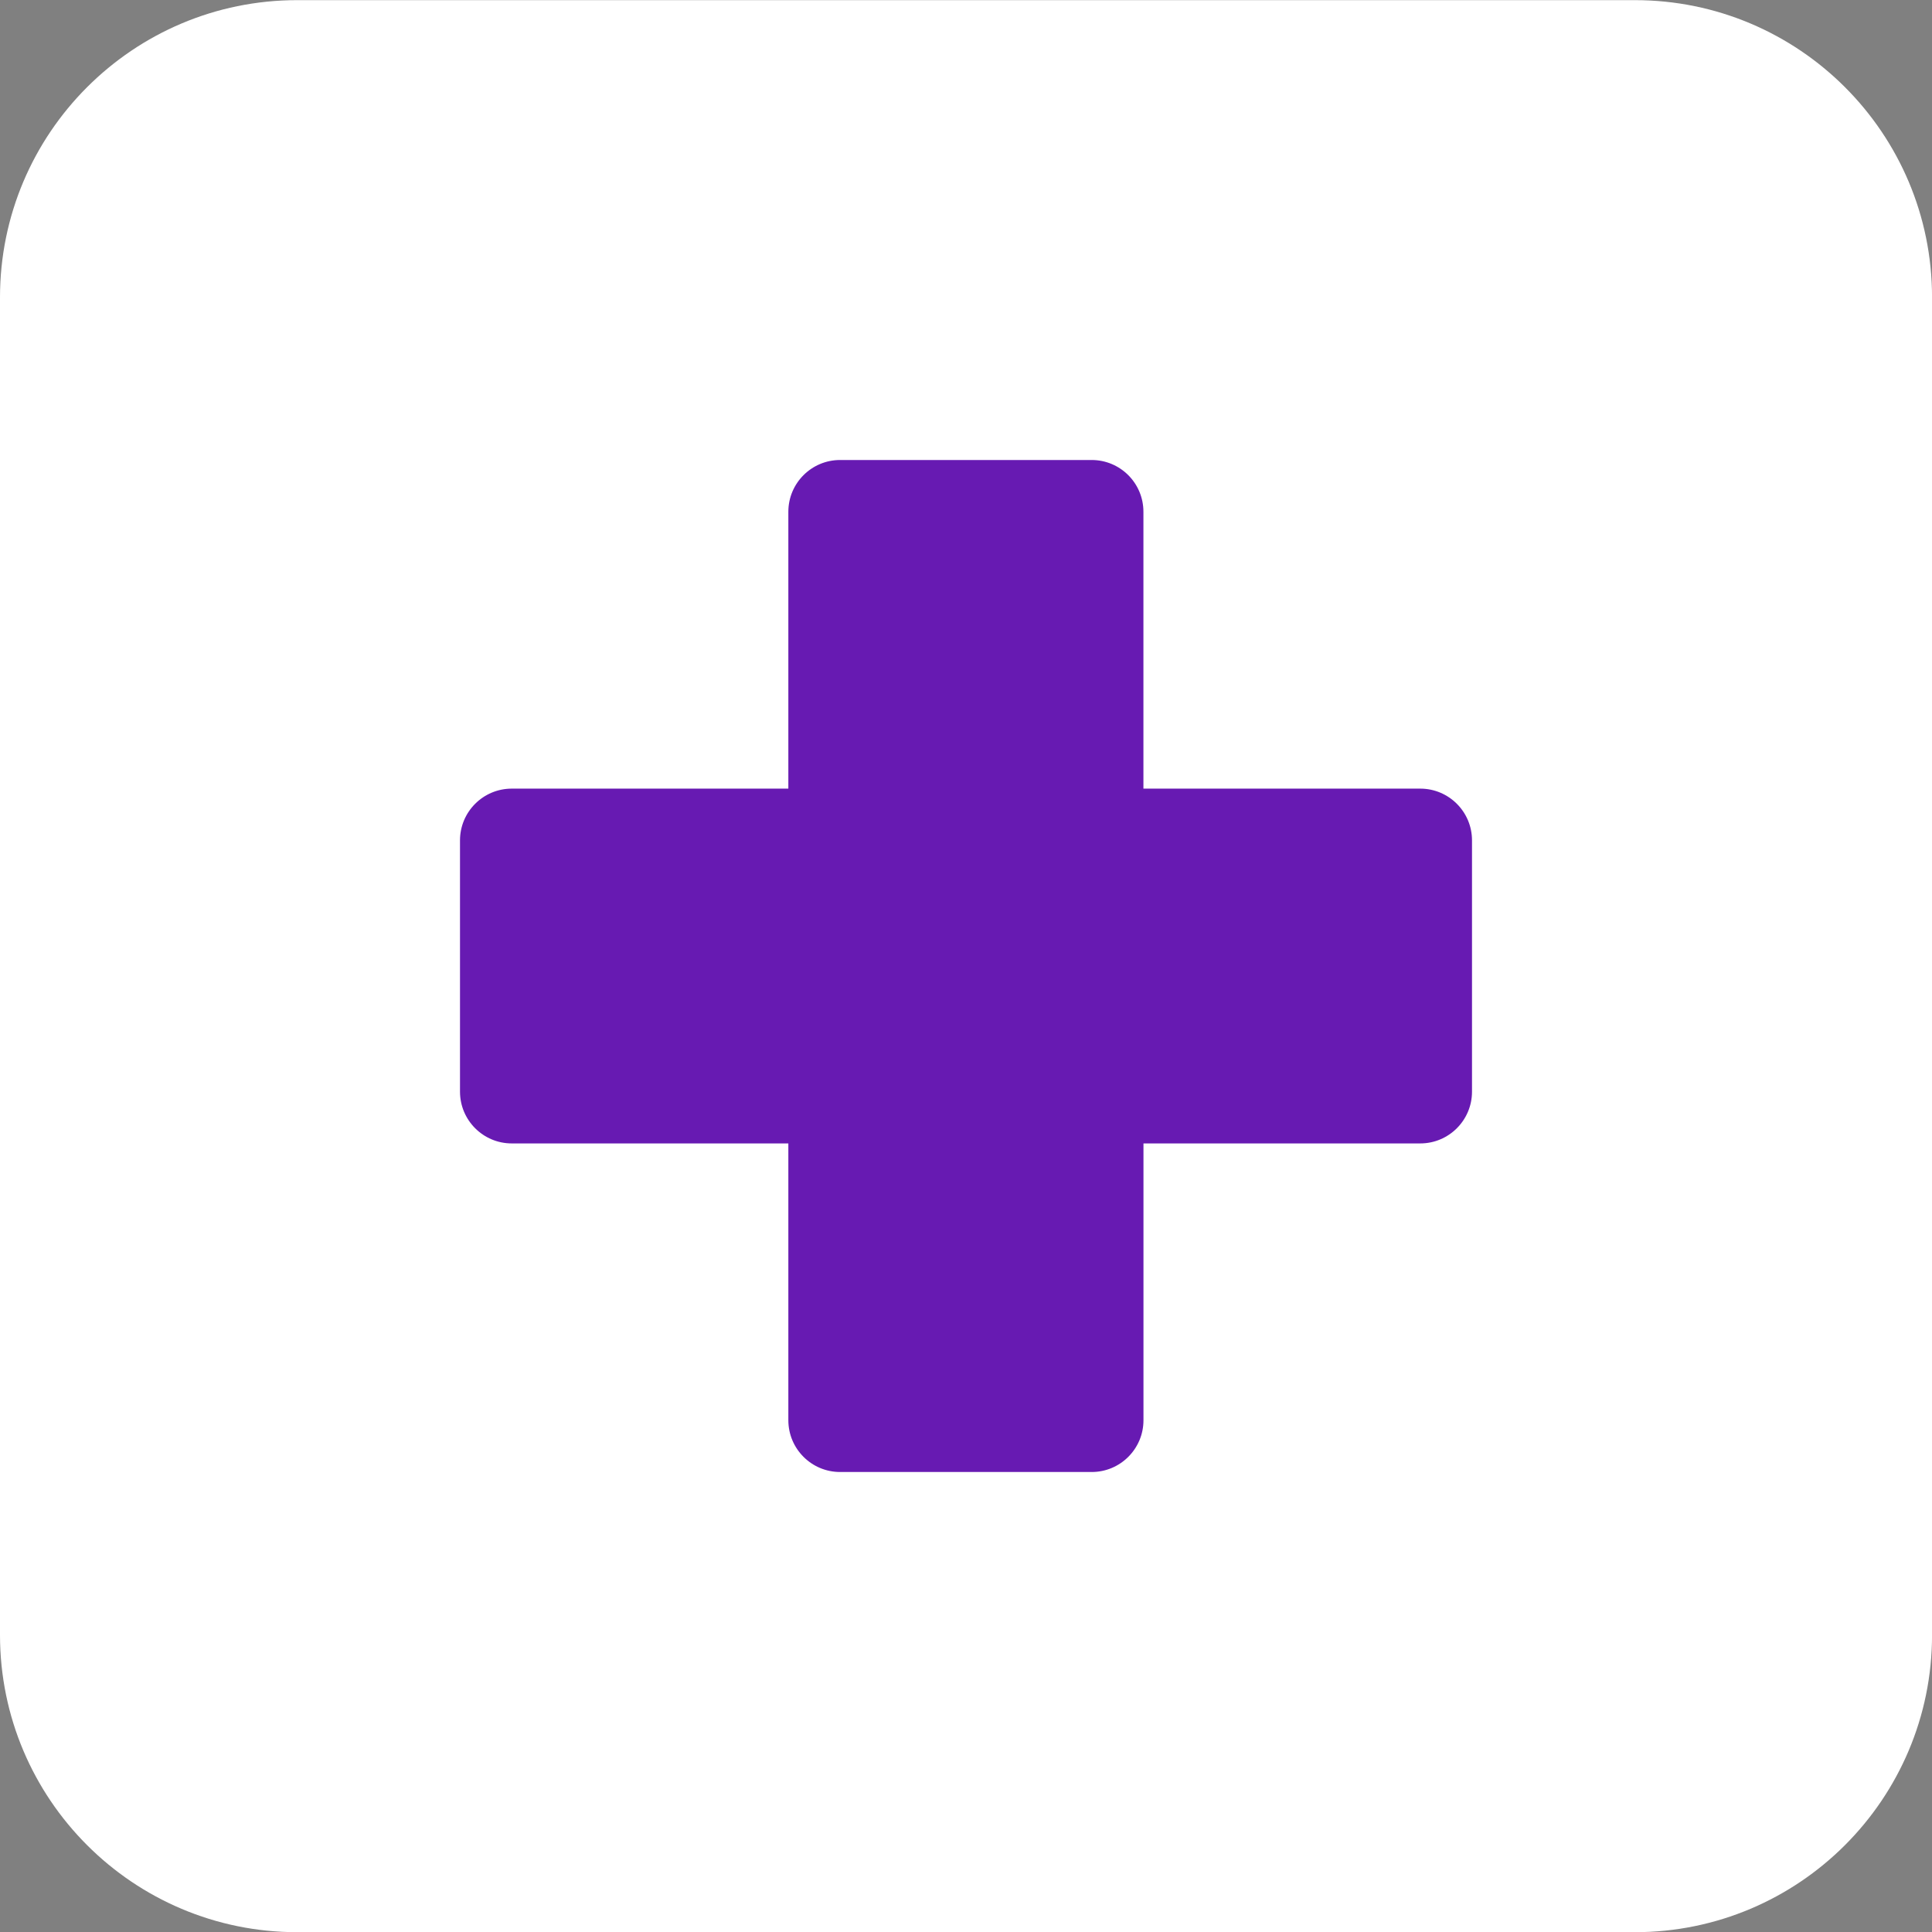
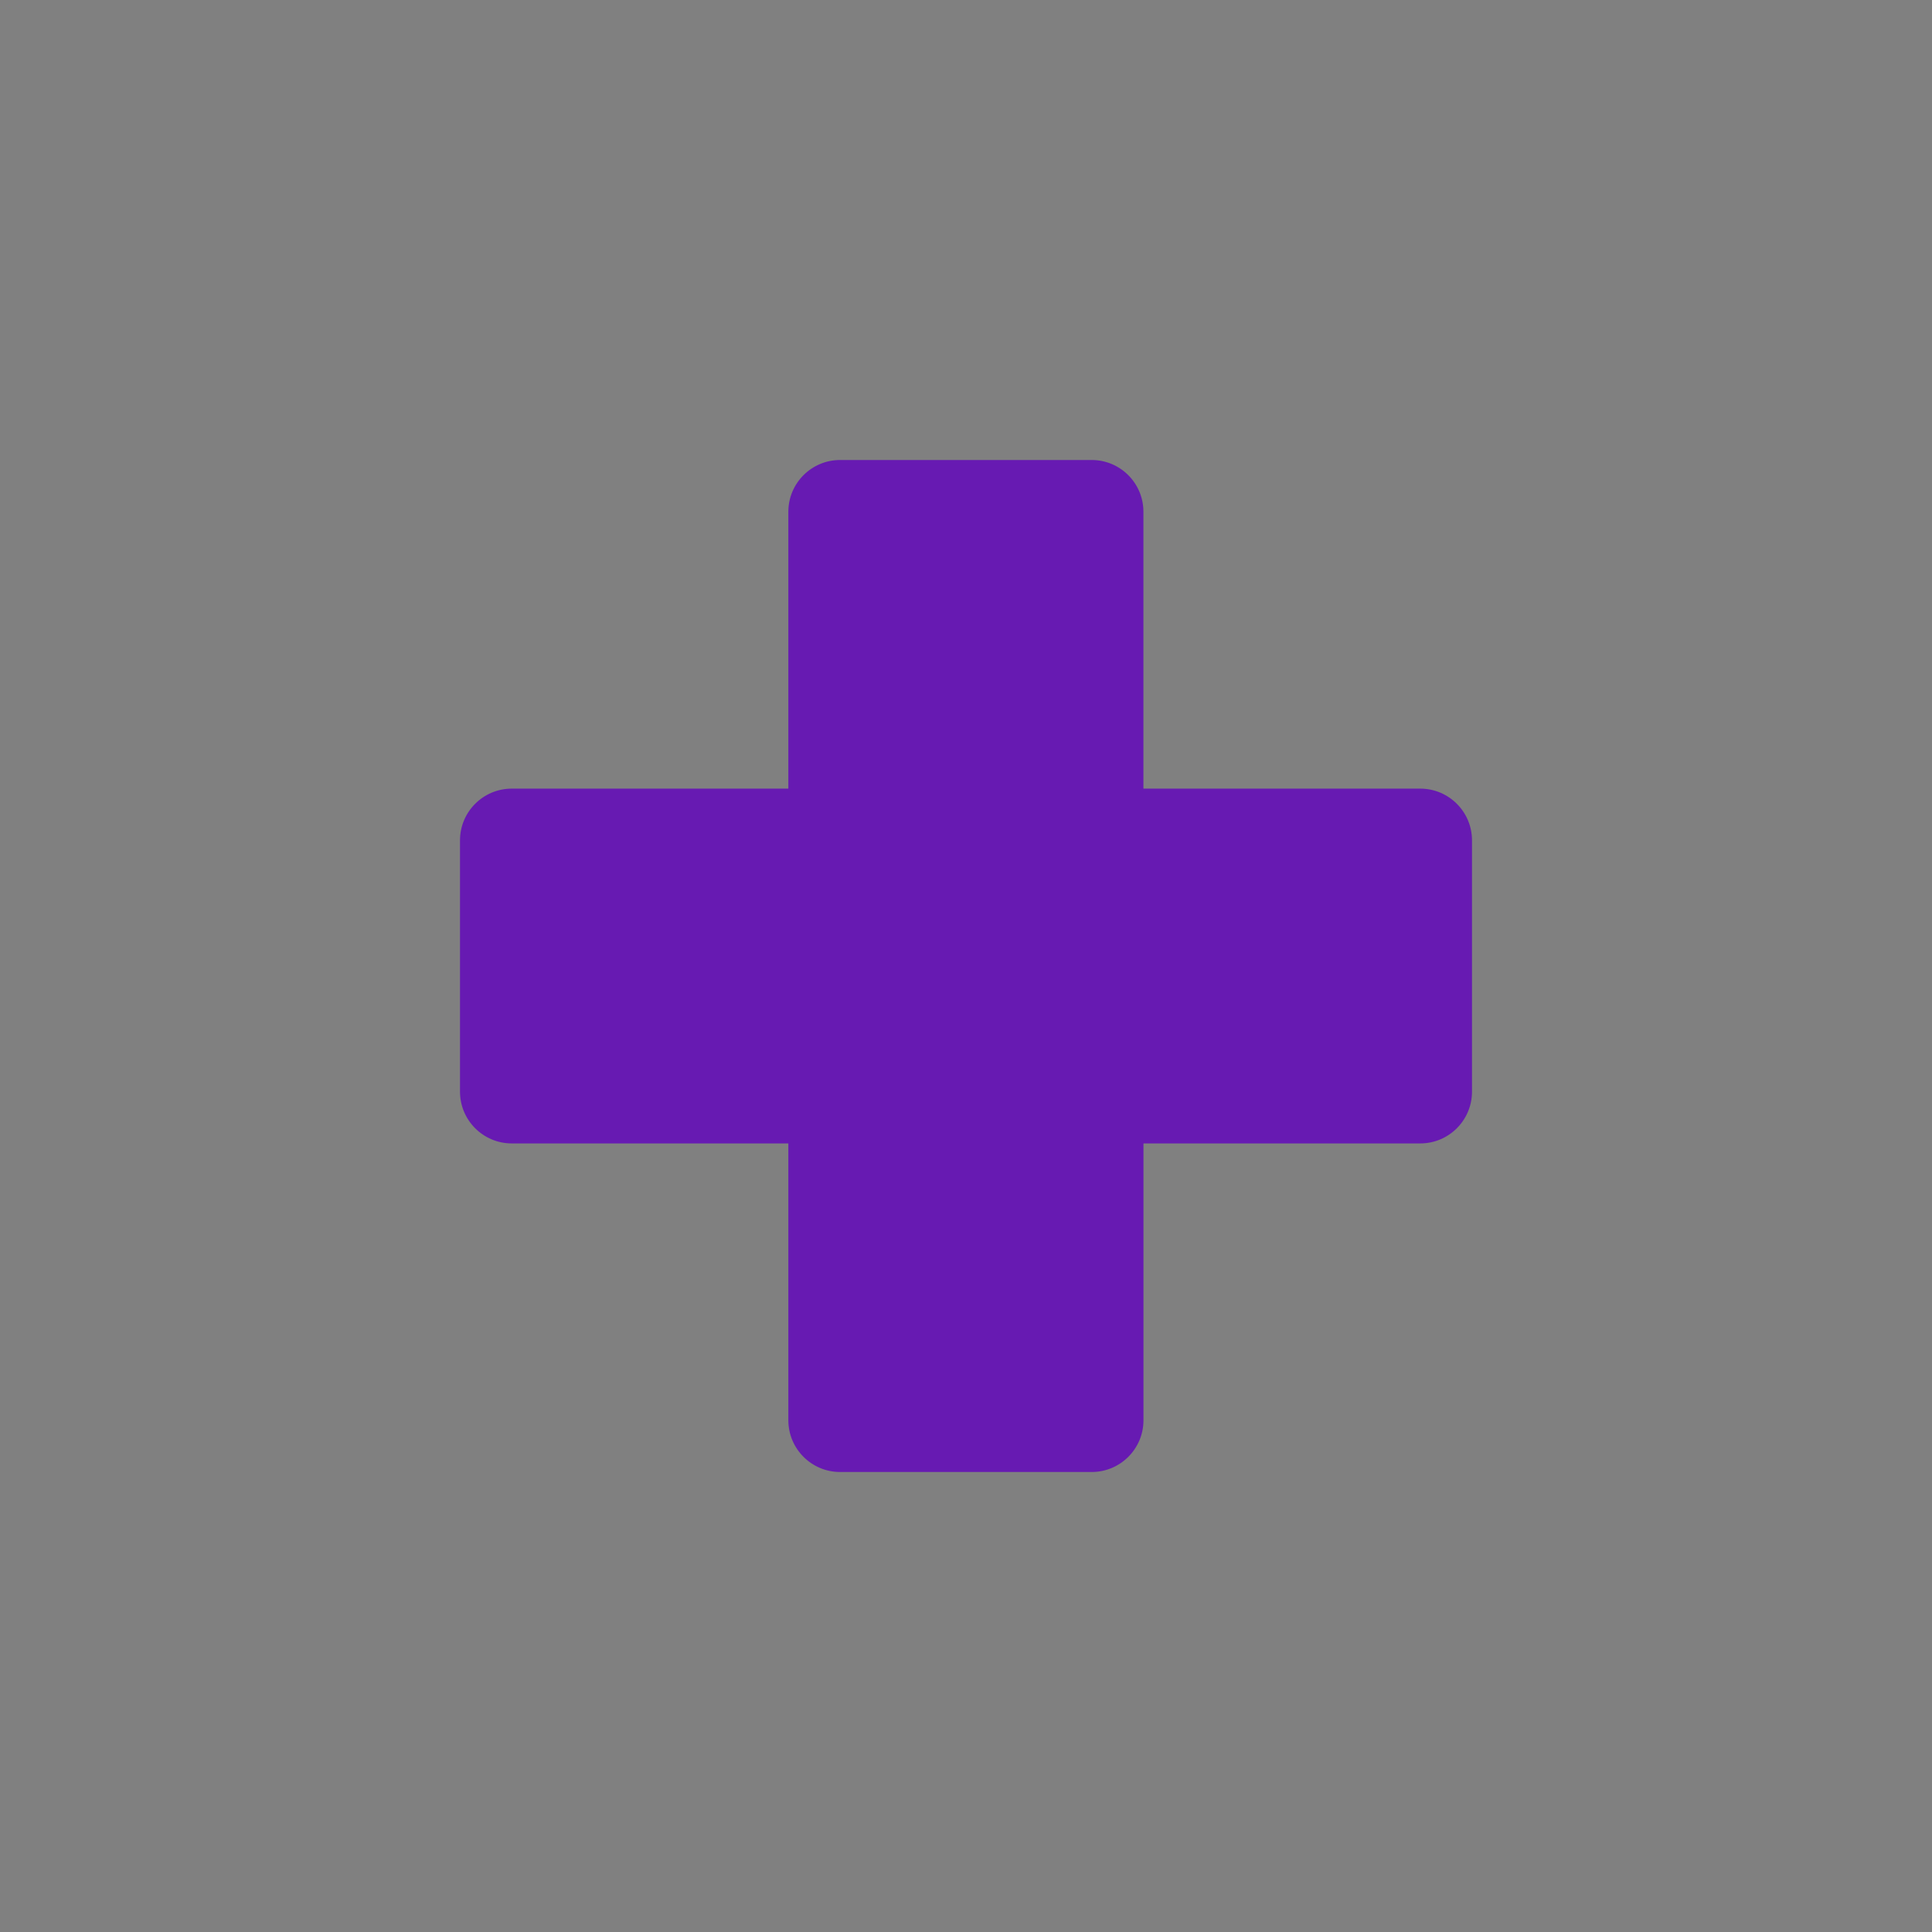
<svg xmlns="http://www.w3.org/2000/svg" fill="none" viewBox="0 0 42 42" height="42" width="42">
  <rect x="0" y="0" width="42" height="42" fill="#808080" stroke="none" />
-   <path fill="white" d="M35.539 0.003H6.462C2.893 0.003 0 2.896 0 6.465V35.542C0 39.111 2.893 42.004 6.462 42.004H35.539C39.108 42.004 42.001 39.111 42.001 35.542V6.465C42.001 2.896 39.108 0.003 35.539 0.003Z" />
  <path fill="#671AB2" d="M30.875 17.144H24.857V11.125C24.857 10.504 24.354 10 23.732 10H18.263C17.642 10 17.138 10.504 17.138 11.125V17.144H11.125C10.504 17.144 10 17.648 10 18.269V23.732C10 24.353 10.504 24.857 11.125 24.857H17.138V30.875C17.138 31.496 17.642 32 18.263 32H23.733C24.354 32 24.858 31.496 24.858 30.875V24.857H30.875C31.496 24.857 32 24.353 32 23.732V18.269C32 17.648 31.496 17.144 30.875 17.144Z" />
</svg>